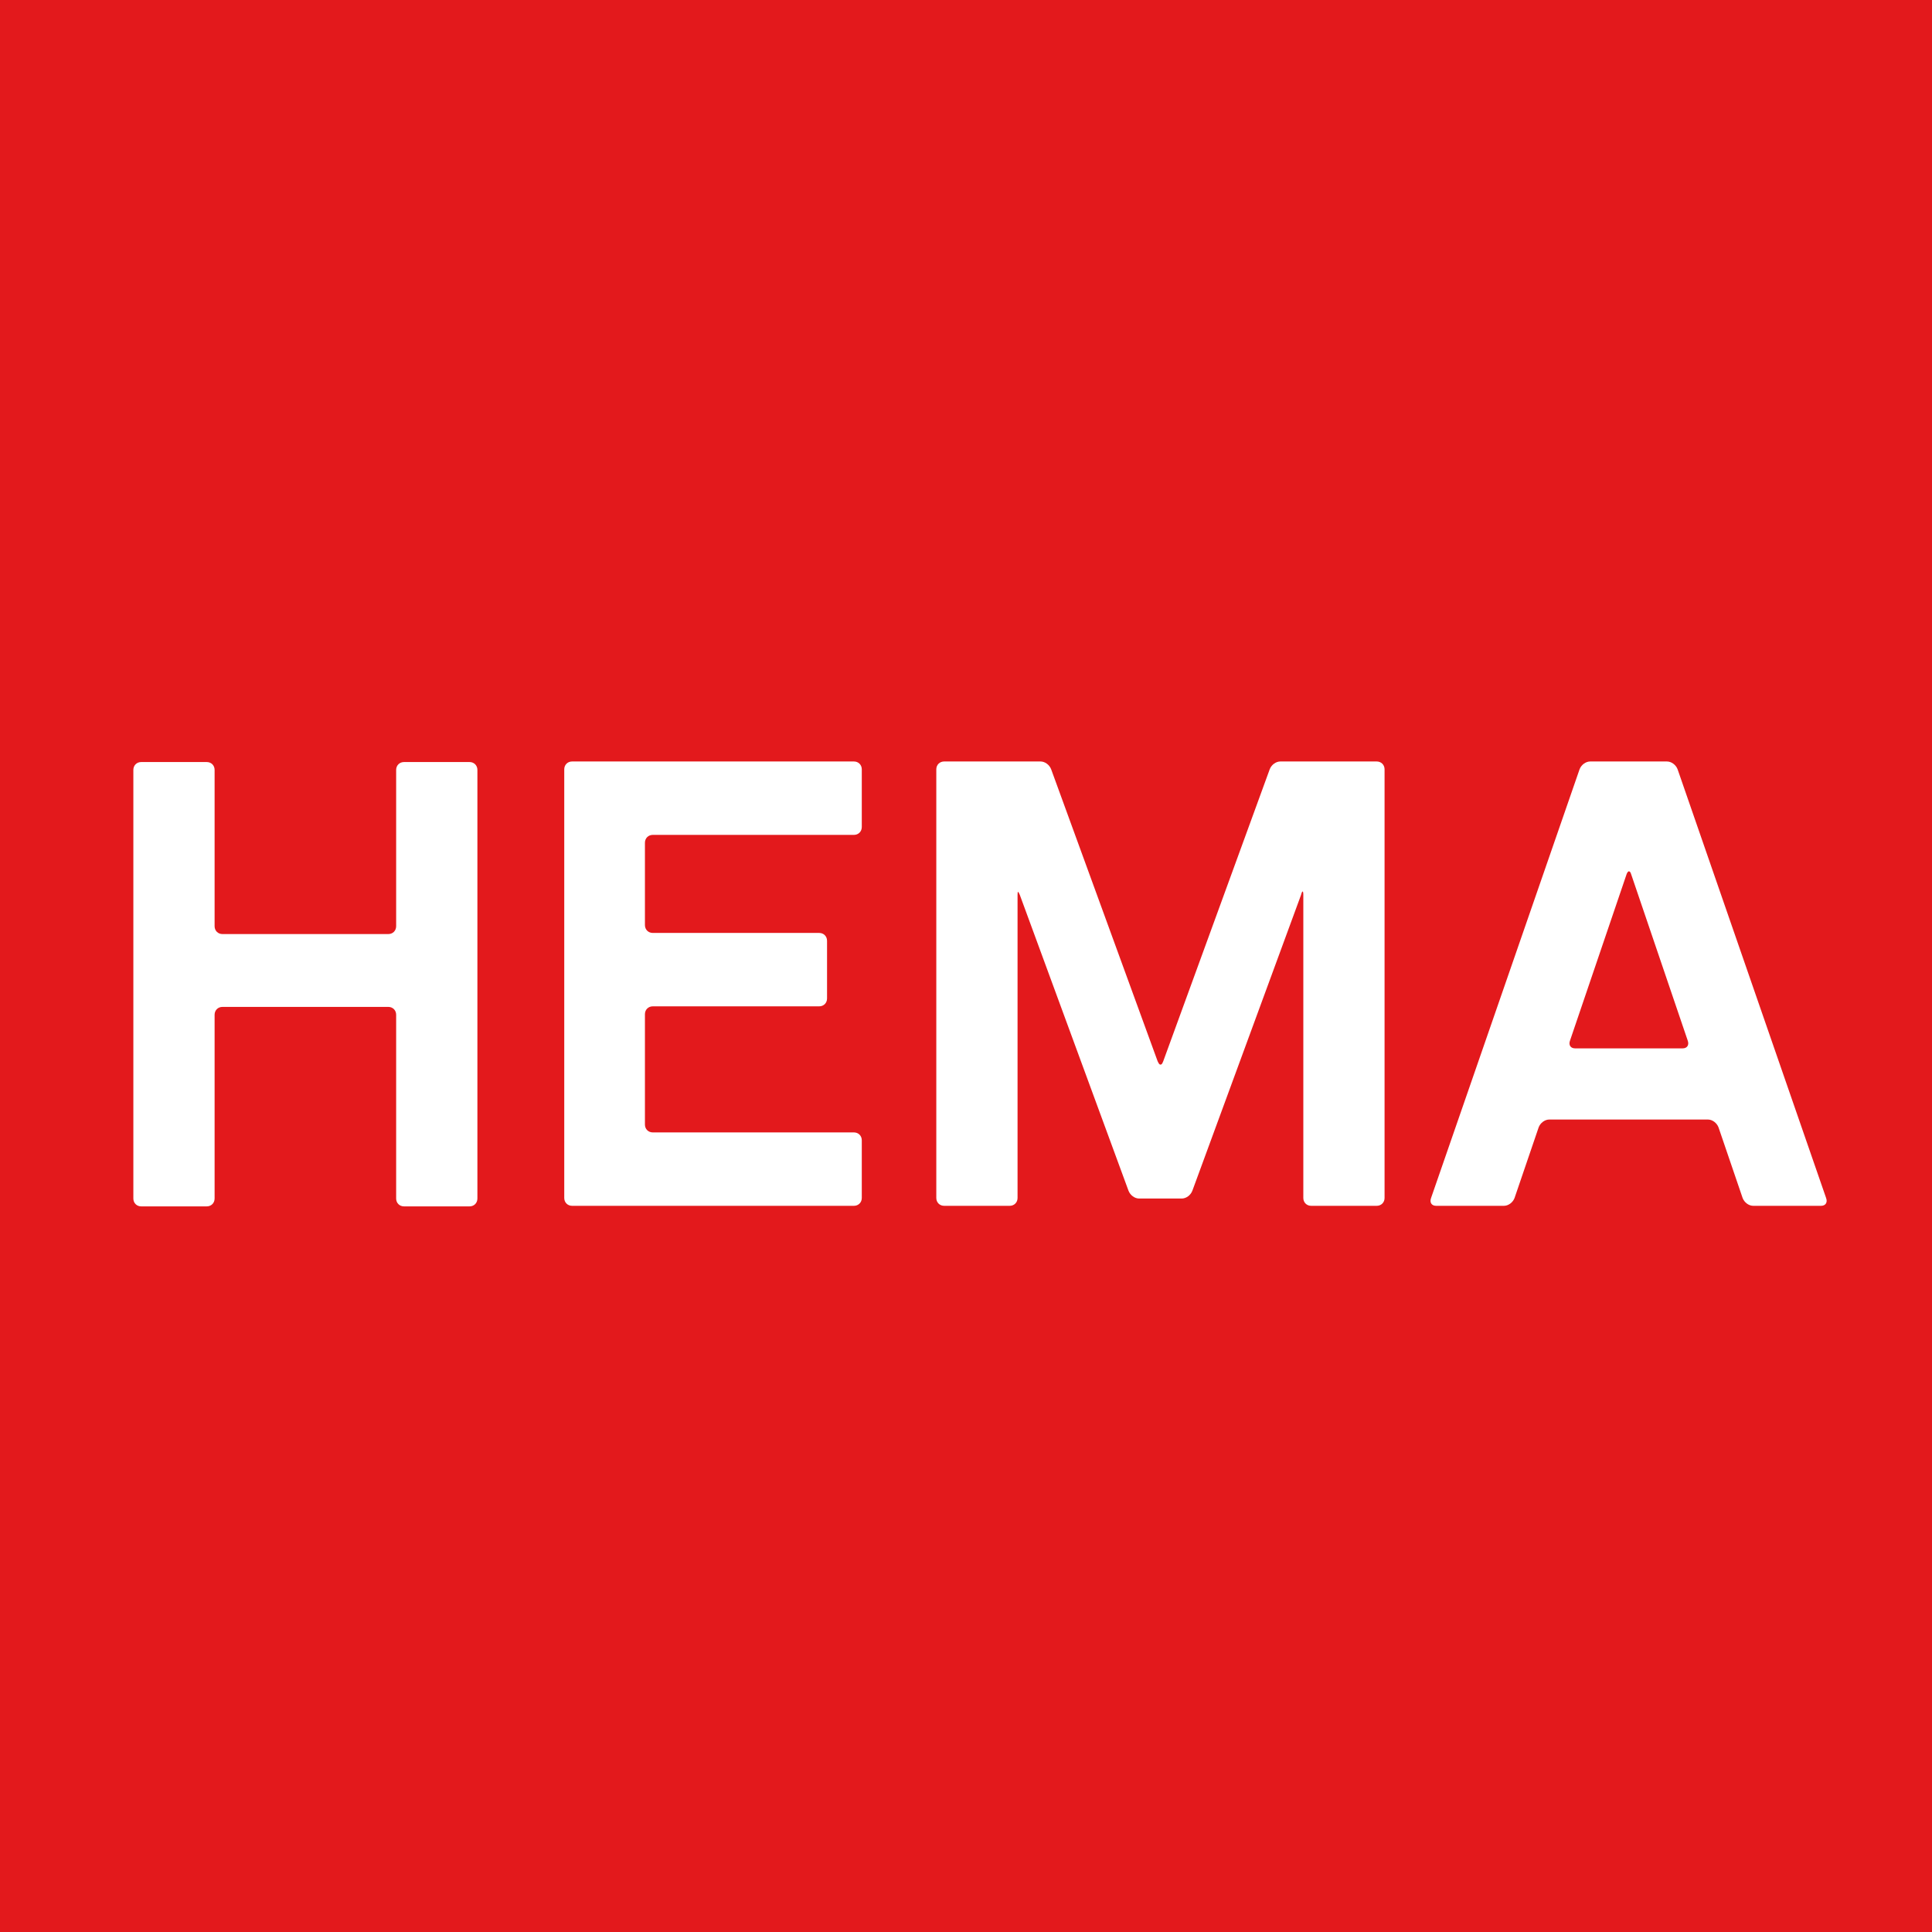
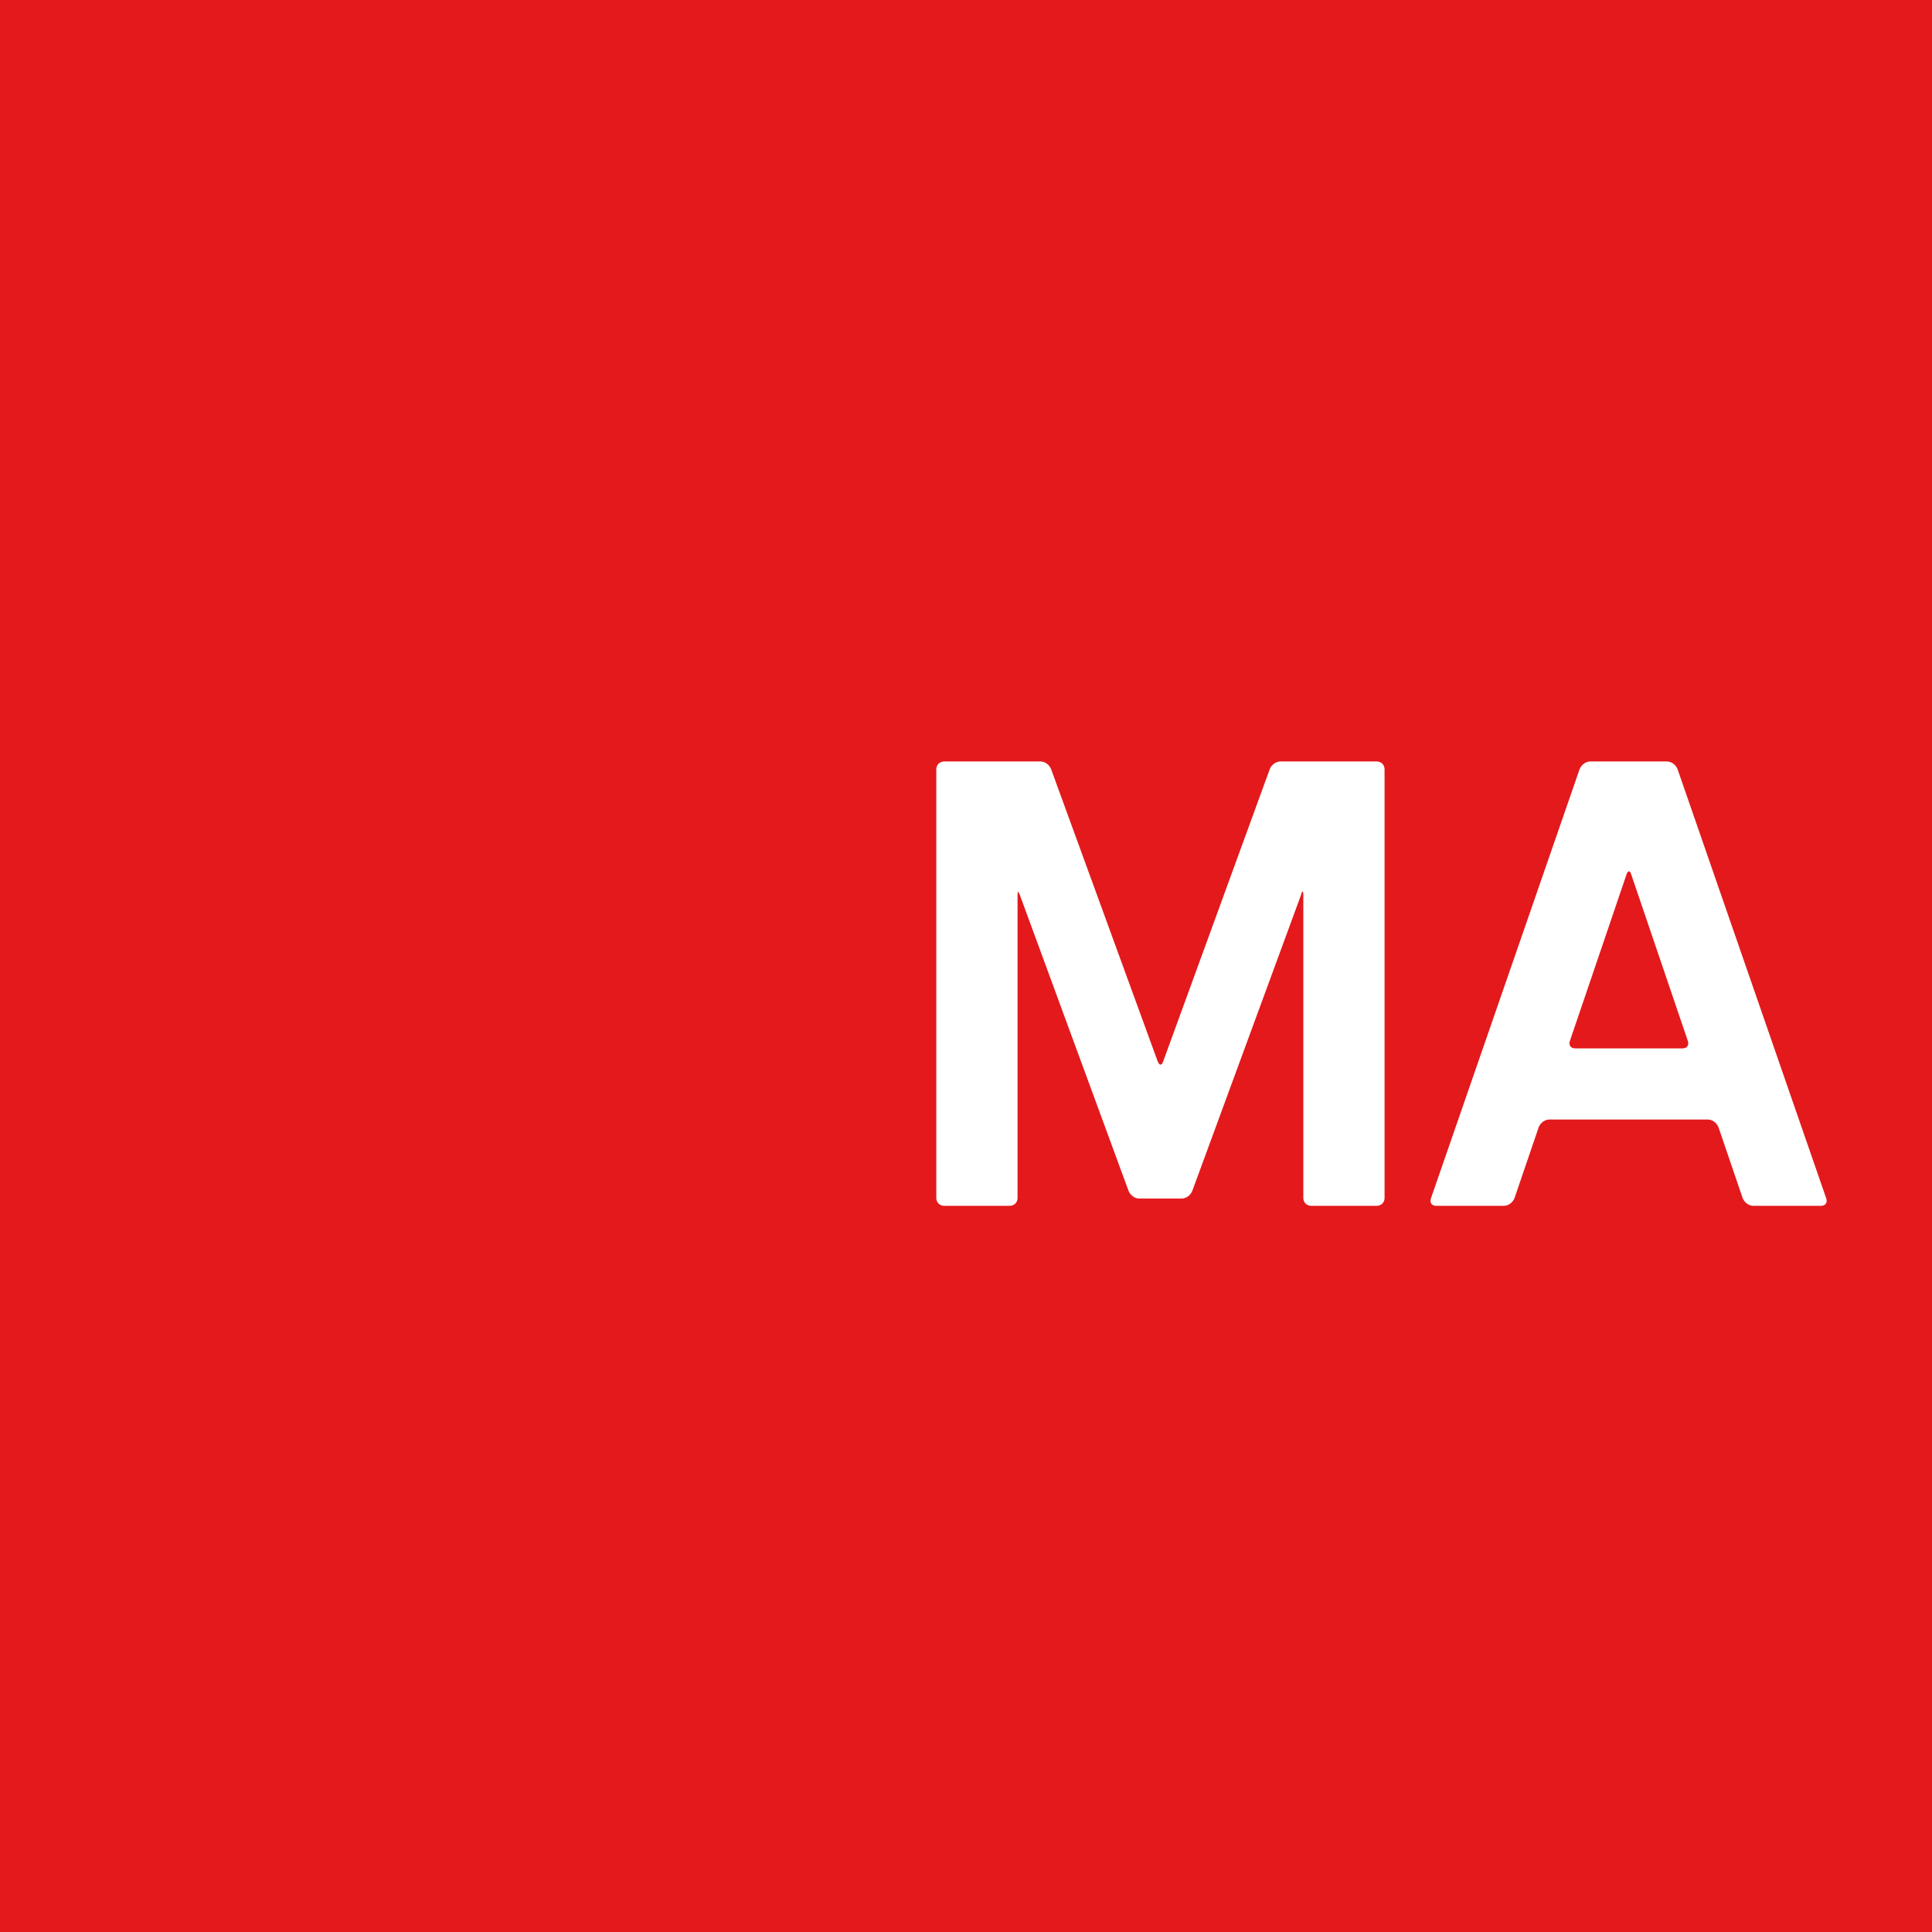
<svg xmlns="http://www.w3.org/2000/svg" id="Ebene_1" version="1.1" viewBox="0 0 344.8 344.8">
  <rect x="0" y="0" width="344.8" height="344.8" fill="#333333" stroke="none" />
  <defs>
    <style> .st0 { fill: #e3191c; } .st1 { fill: #fff; } </style>
  </defs>
  <path class="st0" d="M0,0v344.8s0,0,0,0h344.8V0H0Z" />
-   <path class="st1" d="M70.7,213.9c0,.8.6,1.4,1.4,1.4h11.7c.8,0,1.4-.6,1.4-1.4v-76.5c0-.8-.6-1.4-1.4-1.4h-11.7c-.8,0-1.4.6-1.4,1.4v27.9c0,.8-.6,1.4-1.4,1.4h-29.6c-.8,0-1.4-.6-1.4-1.4v-27.9c0-.8-.6-1.4-1.4-1.4h-11.7c-.8,0-1.4.6-1.4,1.4v76.5c0,.8.6,1.4,1.4,1.4h11.7c.8,0,1.4-.6,1.4-1.4v-32.8c0-.8.6-1.4,1.4-1.4h29.6c.8,0,1.4.6,1.4,1.4v32.8Z" />
-   <path class="st1" d="M115.1,150.4c0-.8.6-1.4,1.4-1.4h35.9c.8,0,1.4-.6,1.4-1.4v-10.3c0-.8-.6-1.4-1.4-1.4h-50.3c-.8,0-1.4.6-1.4,1.4v76.5c0,.8.6,1.4,1.4,1.4h50.3c.8,0,1.4-.6,1.4-1.4v-10.3c0-.8-.6-1.4-1.4-1.4h-35.9c-.8,0-1.4-.6-1.4-1.4v-19.7c0-.8.6-1.4,1.4-1.4h29.7c.8,0,1.4-.6,1.4-1.4v-10.3c0-.8-.6-1.4-1.4-1.4h-29.7c-.8,0-1.4-.6-1.4-1.4,0,0,0-14.8,0-14.8Z" />
  <path class="st1" d="M300.3,187.1c.8,0,1.2-.6.9-1.4l-10.1-29.7c-.1-.4-.3-.5-.4-.5s-.3.2-.4.5l-10.1,29.7c-.3.8.1,1.4.9,1.4h19.3ZM297.5,135.9c.8,0,1.6.6,1.9,1.4l26.5,76.5c.3.8-.1,1.4-.9,1.4h-12.1c-.8,0-1.6-.6-1.9-1.4l-4.3-12.6c-.3-.8-1.1-1.4-1.9-1.4h-28.3c-.8,0-1.6.6-1.9,1.4l-4.3,12.6c-.3.8-1.1,1.4-1.9,1.4h-12.1c-.8,0-1.2-.6-.9-1.4l26.5-76.5c.3-.8,1.1-1.4,1.9-1.4h13.6Z" />
  <path class="st1" d="M203.3,213.9c-.8,0-1.6-.6-1.9-1.4l-19.4-52.8c-.3-.7-.4-.7-.4,0v54.1c0,.8-.6,1.4-1.4,1.4h-11.7c-.8,0-1.4-.6-1.4-1.4v-76.5c0-.8.6-1.4,1.4-1.4h17.2c.8,0,1.6.6,1.9,1.4l19,52.1c.2.4.3.6.5.6s.3-.1.5-.6l19-52.1c.3-.8,1.1-1.4,1.9-1.4h17.2c.8,0,1.4.6,1.4,1.4v76.5c0,.8-.6,1.4-1.4,1.4h-11.7c-.8,0-1.4-.6-1.4-1.4v-54.1c0-.8-.2-.8-.4,0l-19.4,52.8c-.3.8-1.1,1.4-1.9,1.4h-7.5Z" />
</svg>